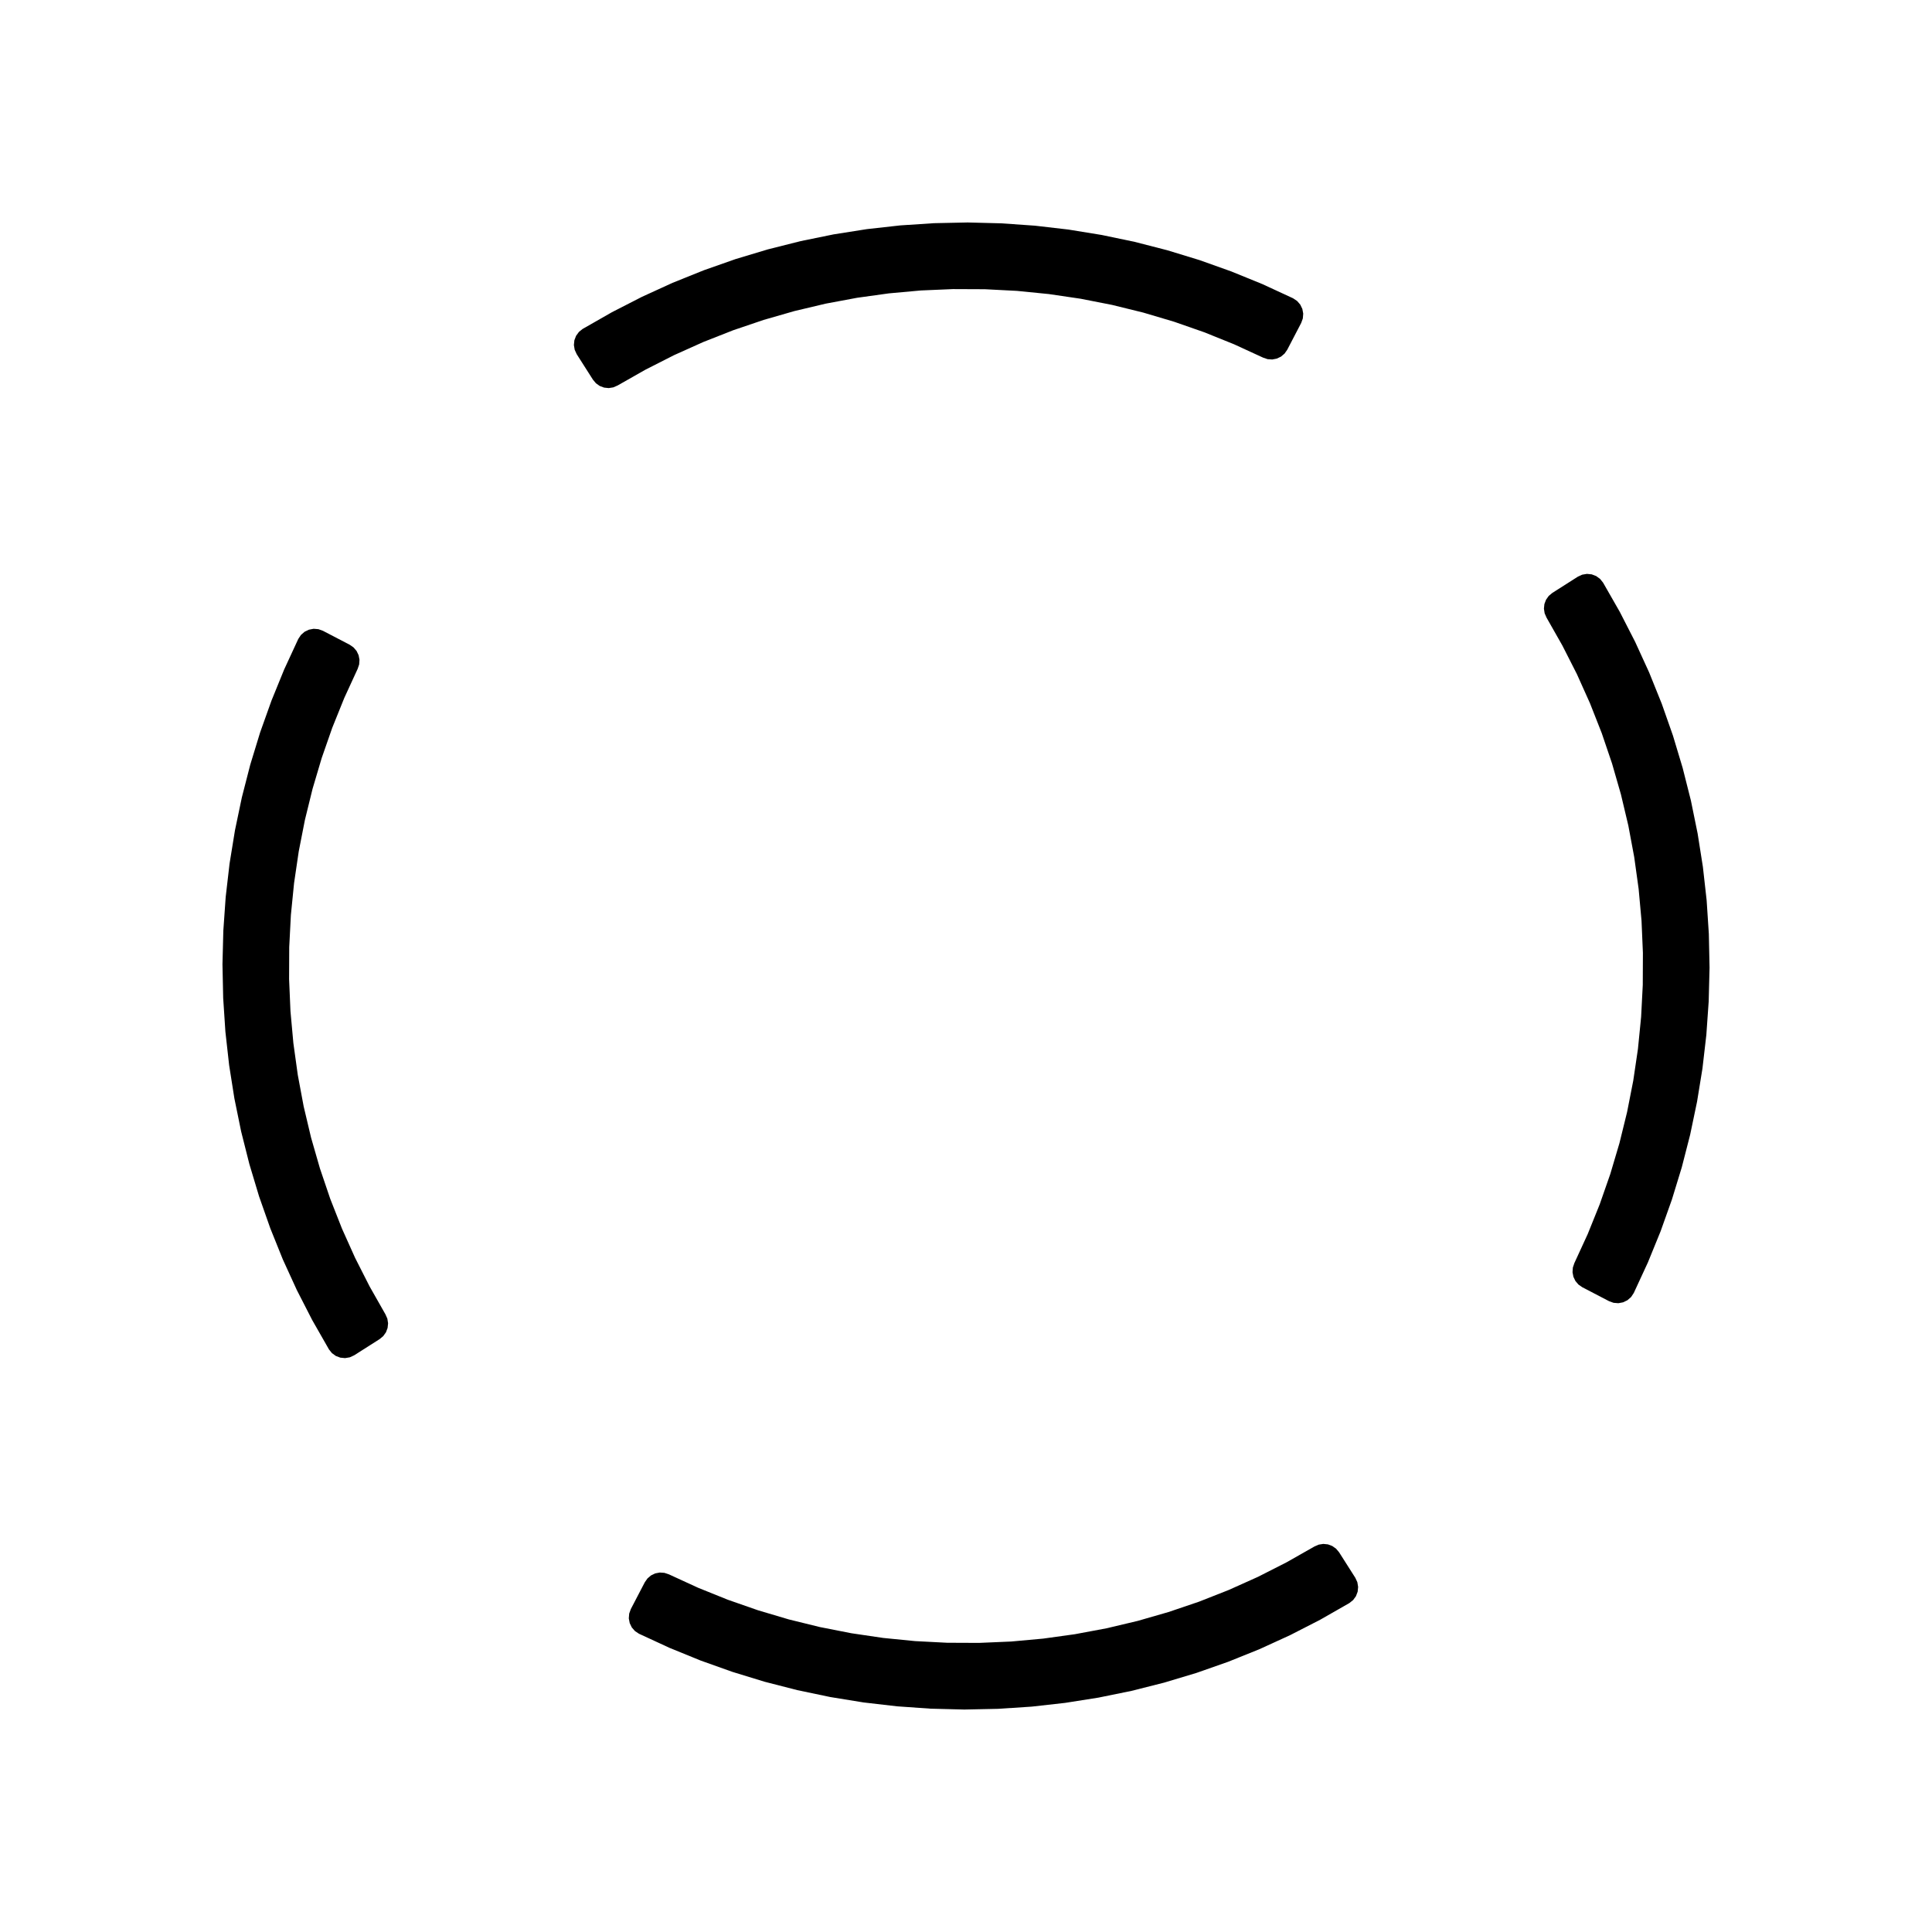
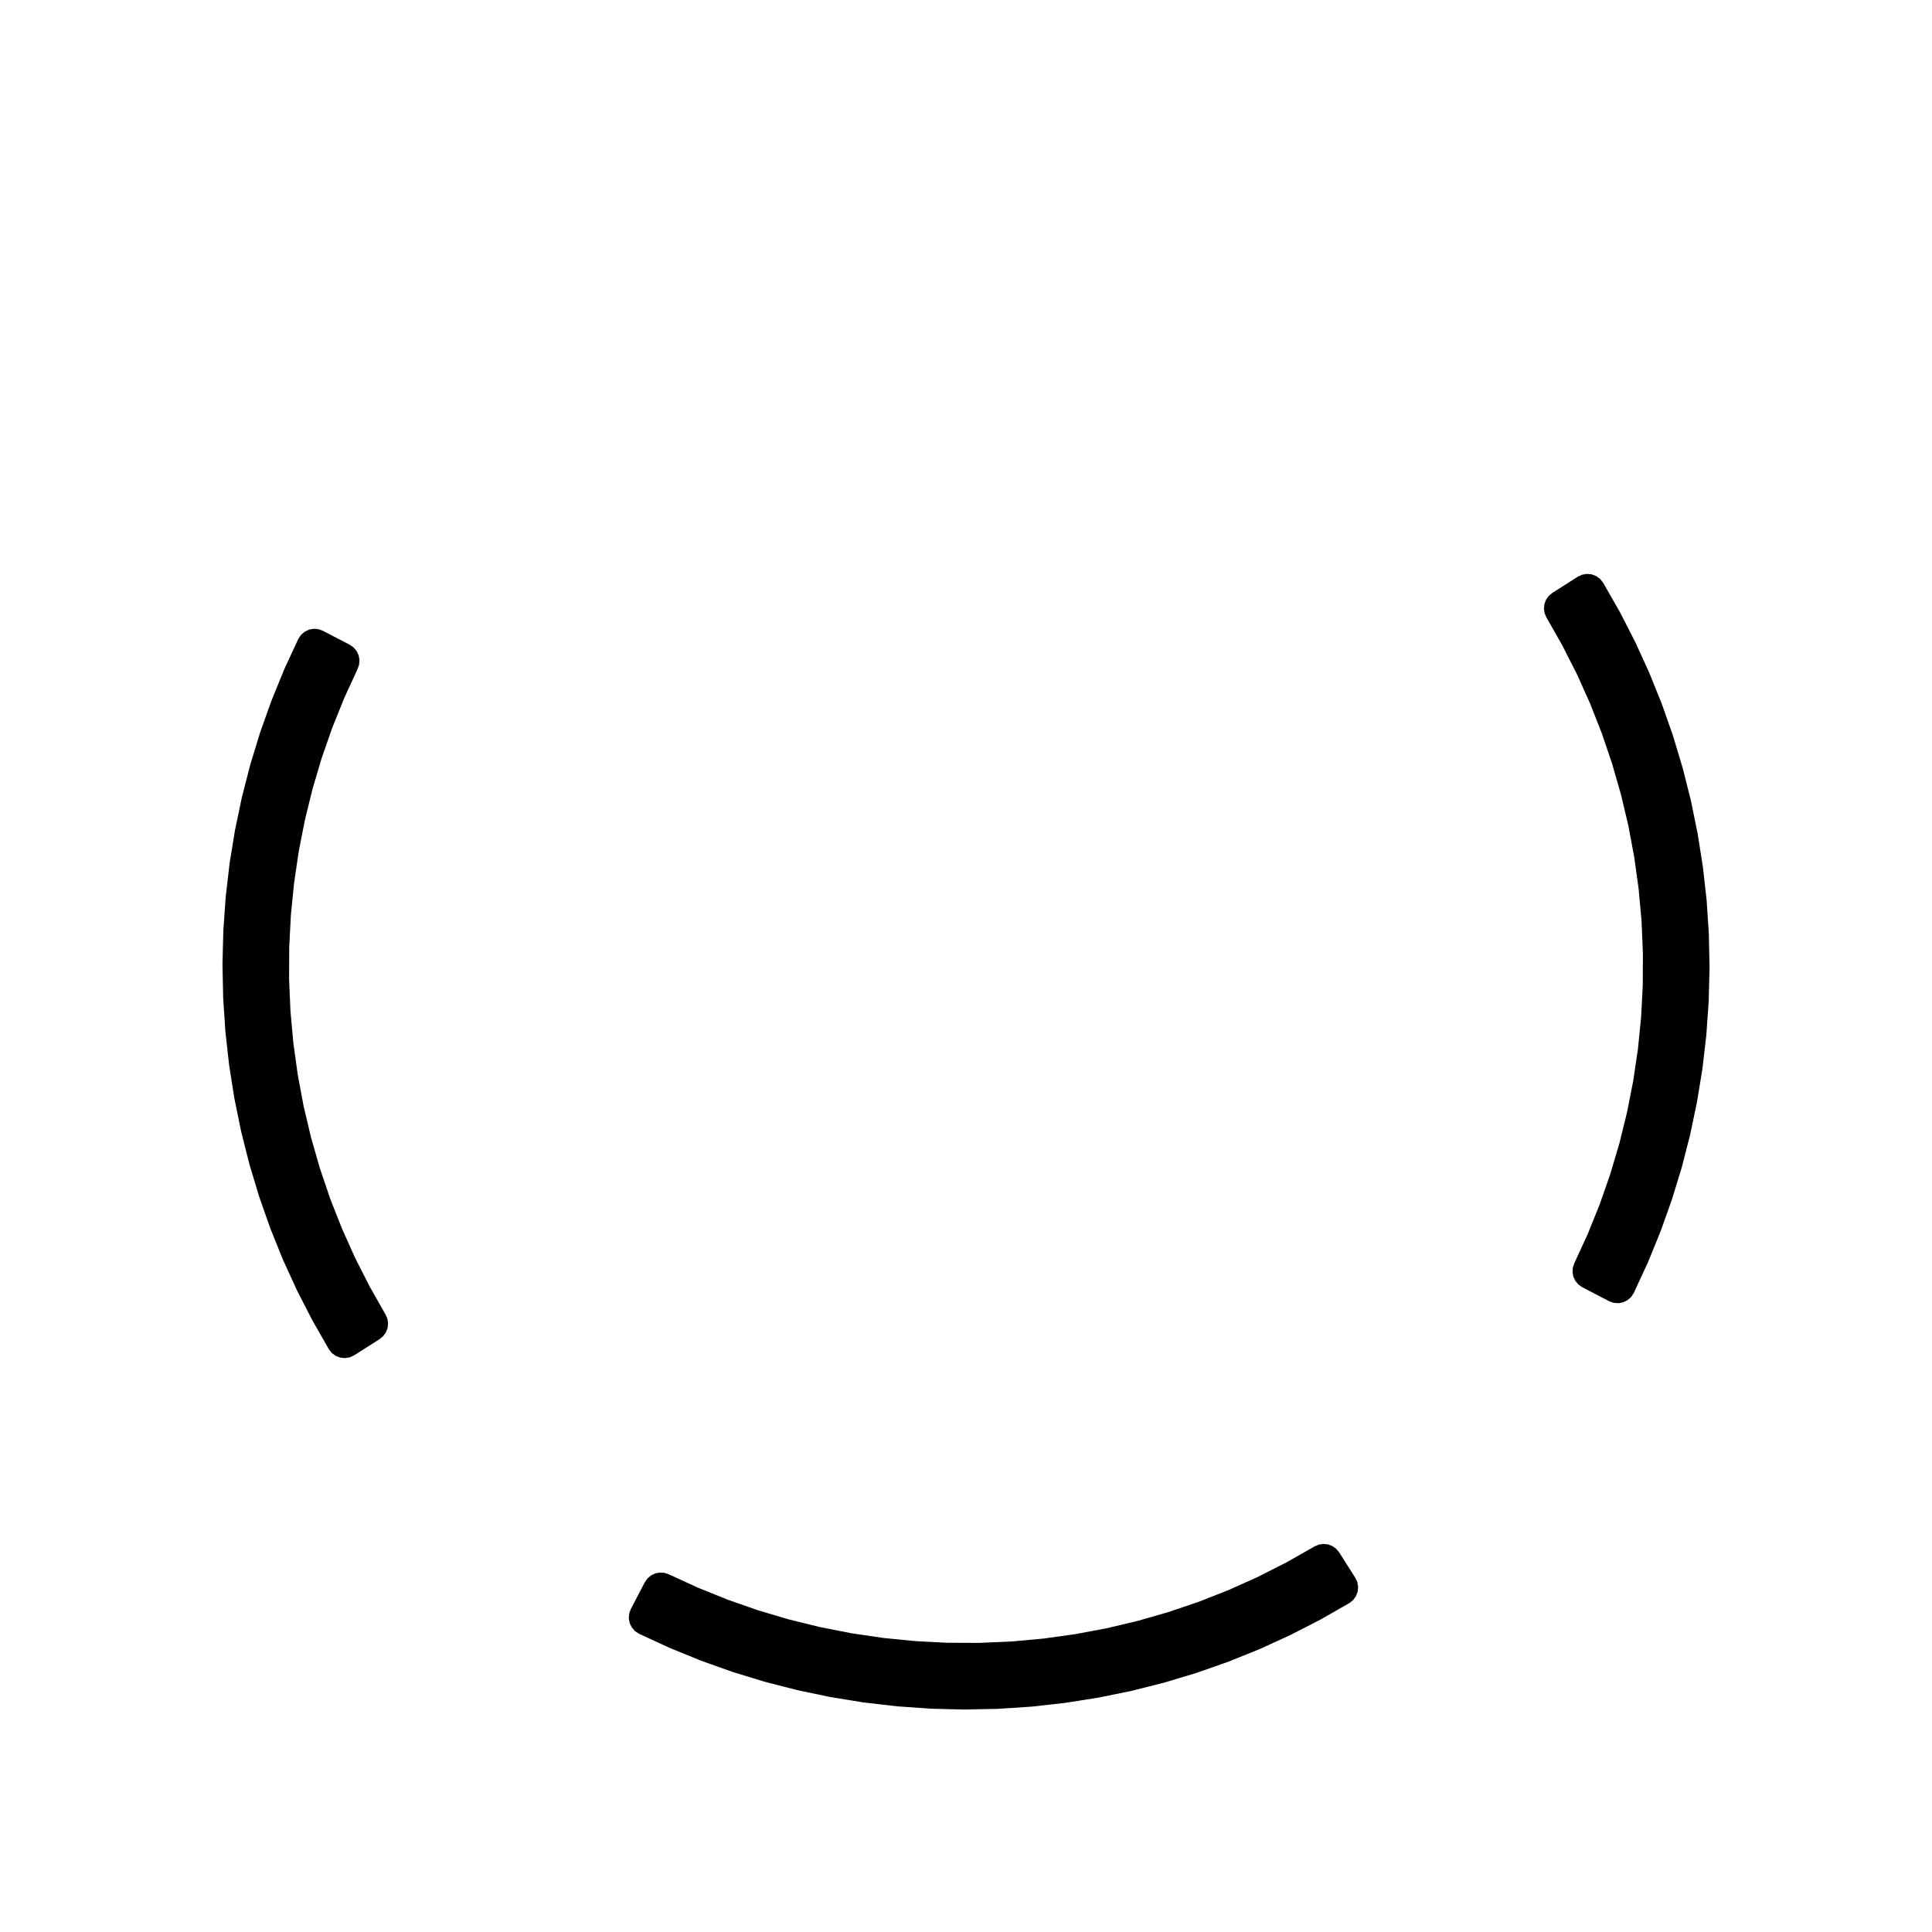
<svg xmlns="http://www.w3.org/2000/svg" fill="#000000" width="800px" height="800px" version="1.1" viewBox="144 144 512 512">
  <g fill-rule="evenodd">
    <path d="m231.17 501.59-4.43-7.758-4.07-7.945-3.715-8.121-3.332-8.281-2.965-8.43-2.57-8.551-2.184-8.66-1.789-8.75-1.391-8.816-0.992-8.879-0.586-8.91-0.188-8.93 0.227-8.926 0.625-8.906 1.027-8.875 1.434-8.816 1.828-8.738 2.223-8.648 2.613-8.543 3-8.41 3.367-8.266 3.75-8.113 0.707-1.055 0.961-0.84 1.148-0.551 1.25-0.238 1.273 0.105 1.195 0.434 7.109 3.703 1.008 0.707 0.801 0.941 0.531 1.113 0.234 1.207-0.086 1.234-0.395 1.168-3.551 7.727-3.18 7.883-2.801 8.027-2.418 8.145-2.031 8.254-1.637 8.344-1.238 8.406-0.844 8.461-0.438 8.488-0.035 8.5 0.363 8.492 0.77 8.465 1.168 8.418 1.562 8.359 1.961 8.27 2.352 8.168 2.731 8.055 3.113 7.906 3.484 7.754 3.848 7.578 4.195 7.391 0.496 1.129 0.191 1.219-0.129 1.23-0.43 1.152-0.719 1.008-0.945 0.793-6.762 4.301-1.16 0.535-1.254 0.211-1.27-0.125-1.188-0.453-1.027-0.75-0.801-0.996" />
-     <path d="m298.41 231.17 7.758-4.43 7.945-4.07 8.121-3.715 8.281-3.332 8.43-2.965 8.551-2.57 8.66-2.184 8.75-1.789 8.816-1.391 8.879-0.992 8.91-0.586 8.93-0.188 8.926 0.227 8.91 0.625 8.871 1.027 8.816 1.434 8.742 1.828 8.645 2.223 8.543 2.613 8.41 3 8.266 3.367 8.113 3.75 1.059 0.707 0.836 0.961 0.555 1.148 0.234 1.25-0.105 1.273-0.434 1.195-3.703 7.109-0.703 1.008-0.941 0.801-1.117 0.531-1.207 0.234-1.234-0.086-1.168-0.395-7.723-3.551-7.887-3.18-8.023-2.801-8.148-2.418-8.254-2.031-8.34-1.637-8.41-1.238-8.461-0.844-8.488-0.438-8.5-0.035-8.492 0.363-8.465 0.77-8.418 1.168-8.359 1.562-8.266 1.961-8.172 2.352-8.051 2.731-7.91 3.113-7.754 3.484-7.578 3.848-7.391 4.195-1.133 0.496-1.219 0.191-1.227-0.129-1.152-0.43-1.008-0.719-0.789-0.945-4.305-6.762-0.535-1.16-0.211-1.254 0.125-1.27 0.457-1.188 0.75-1.027 0.992-0.801" />
    <path d="m576.95 486.68-0.703 1.059-0.965 0.836-1.148 0.555-1.25 0.234-1.273-0.105-1.195-0.434-7.106-3.703-1.008-0.703-0.801-0.941-0.535-1.117-0.23-1.207 0.086-1.234 0.391-1.168 3.551-7.723 3.18-7.887 2.801-8.023 2.418-8.148 2.031-8.254 1.637-8.34 1.242-8.41 0.84-8.461 0.438-8.488 0.035-8.5-0.363-8.492-0.77-8.465-1.168-8.418-1.562-8.359-1.961-8.266-2.352-8.172-2.731-8.051-3.113-7.91-3.481-7.754-3.852-7.578-4.195-7.391-0.492-1.133-0.191-1.219 0.125-1.227 0.434-1.152 0.715-1.008 0.945-0.789 6.762-4.305 1.16-0.535 1.254-0.211 1.27 0.125 1.188 0.457 1.027 0.75 0.797 0.992 4.434 7.754 4.07 7.949 3.715 8.121 3.336 8.281 2.961 8.43 2.57 8.551 2.188 8.66 1.785 8.75 1.391 8.816 0.996 8.879 0.582 8.91 0.188 8.93-0.227 8.926-0.625 8.91-1.027 8.871-1.434 8.816-1.828 8.742-2.219 8.645-2.617 8.543-2.996 8.41-3.371 8.266-3.75 8.113" />
    <path d="m321.25 561.21 7.727 3.551 7.883 3.18 8.027 2.801 8.145 2.418 8.254 2.031 8.344 1.637 8.406 1.242 8.461 0.84 8.488 0.438 8.5 0.035 8.492-0.363 8.465-0.77 8.418-1.168 8.359-1.562 8.27-1.961 8.168-2.352 8.055-2.731 7.906-3.113 7.754-3.481 7.578-3.852 7.391-4.195 1.129-0.492 1.219-0.191 1.23 0.125 1.152 0.434 1.008 0.715 0.793 0.945 4.301 6.762 0.535 1.16 0.211 1.254-0.125 1.27-0.453 1.188-0.75 1.027-0.996 0.797-7.758 4.434-7.945 4.07-8.121 3.715-8.281 3.336-8.43 2.961-8.551 2.57-8.66 2.188-8.75 1.785-8.816 1.391-8.879 0.996-8.91 0.582-8.93 0.188-8.926-0.227-8.906-0.625-8.875-1.027-8.816-1.434-8.738-1.828-8.648-2.219-8.543-2.617-8.41-2.996-8.266-3.371-8.113-3.75-1.055-0.703-0.84-0.965-0.551-1.148-0.238-1.25 0.105-1.273 0.434-1.195 3.703-7.106 0.707-1.008 0.941-0.801 1.113-0.535 1.207-0.23 1.234 0.086 1.168 0.391" />
  </g>
</svg>